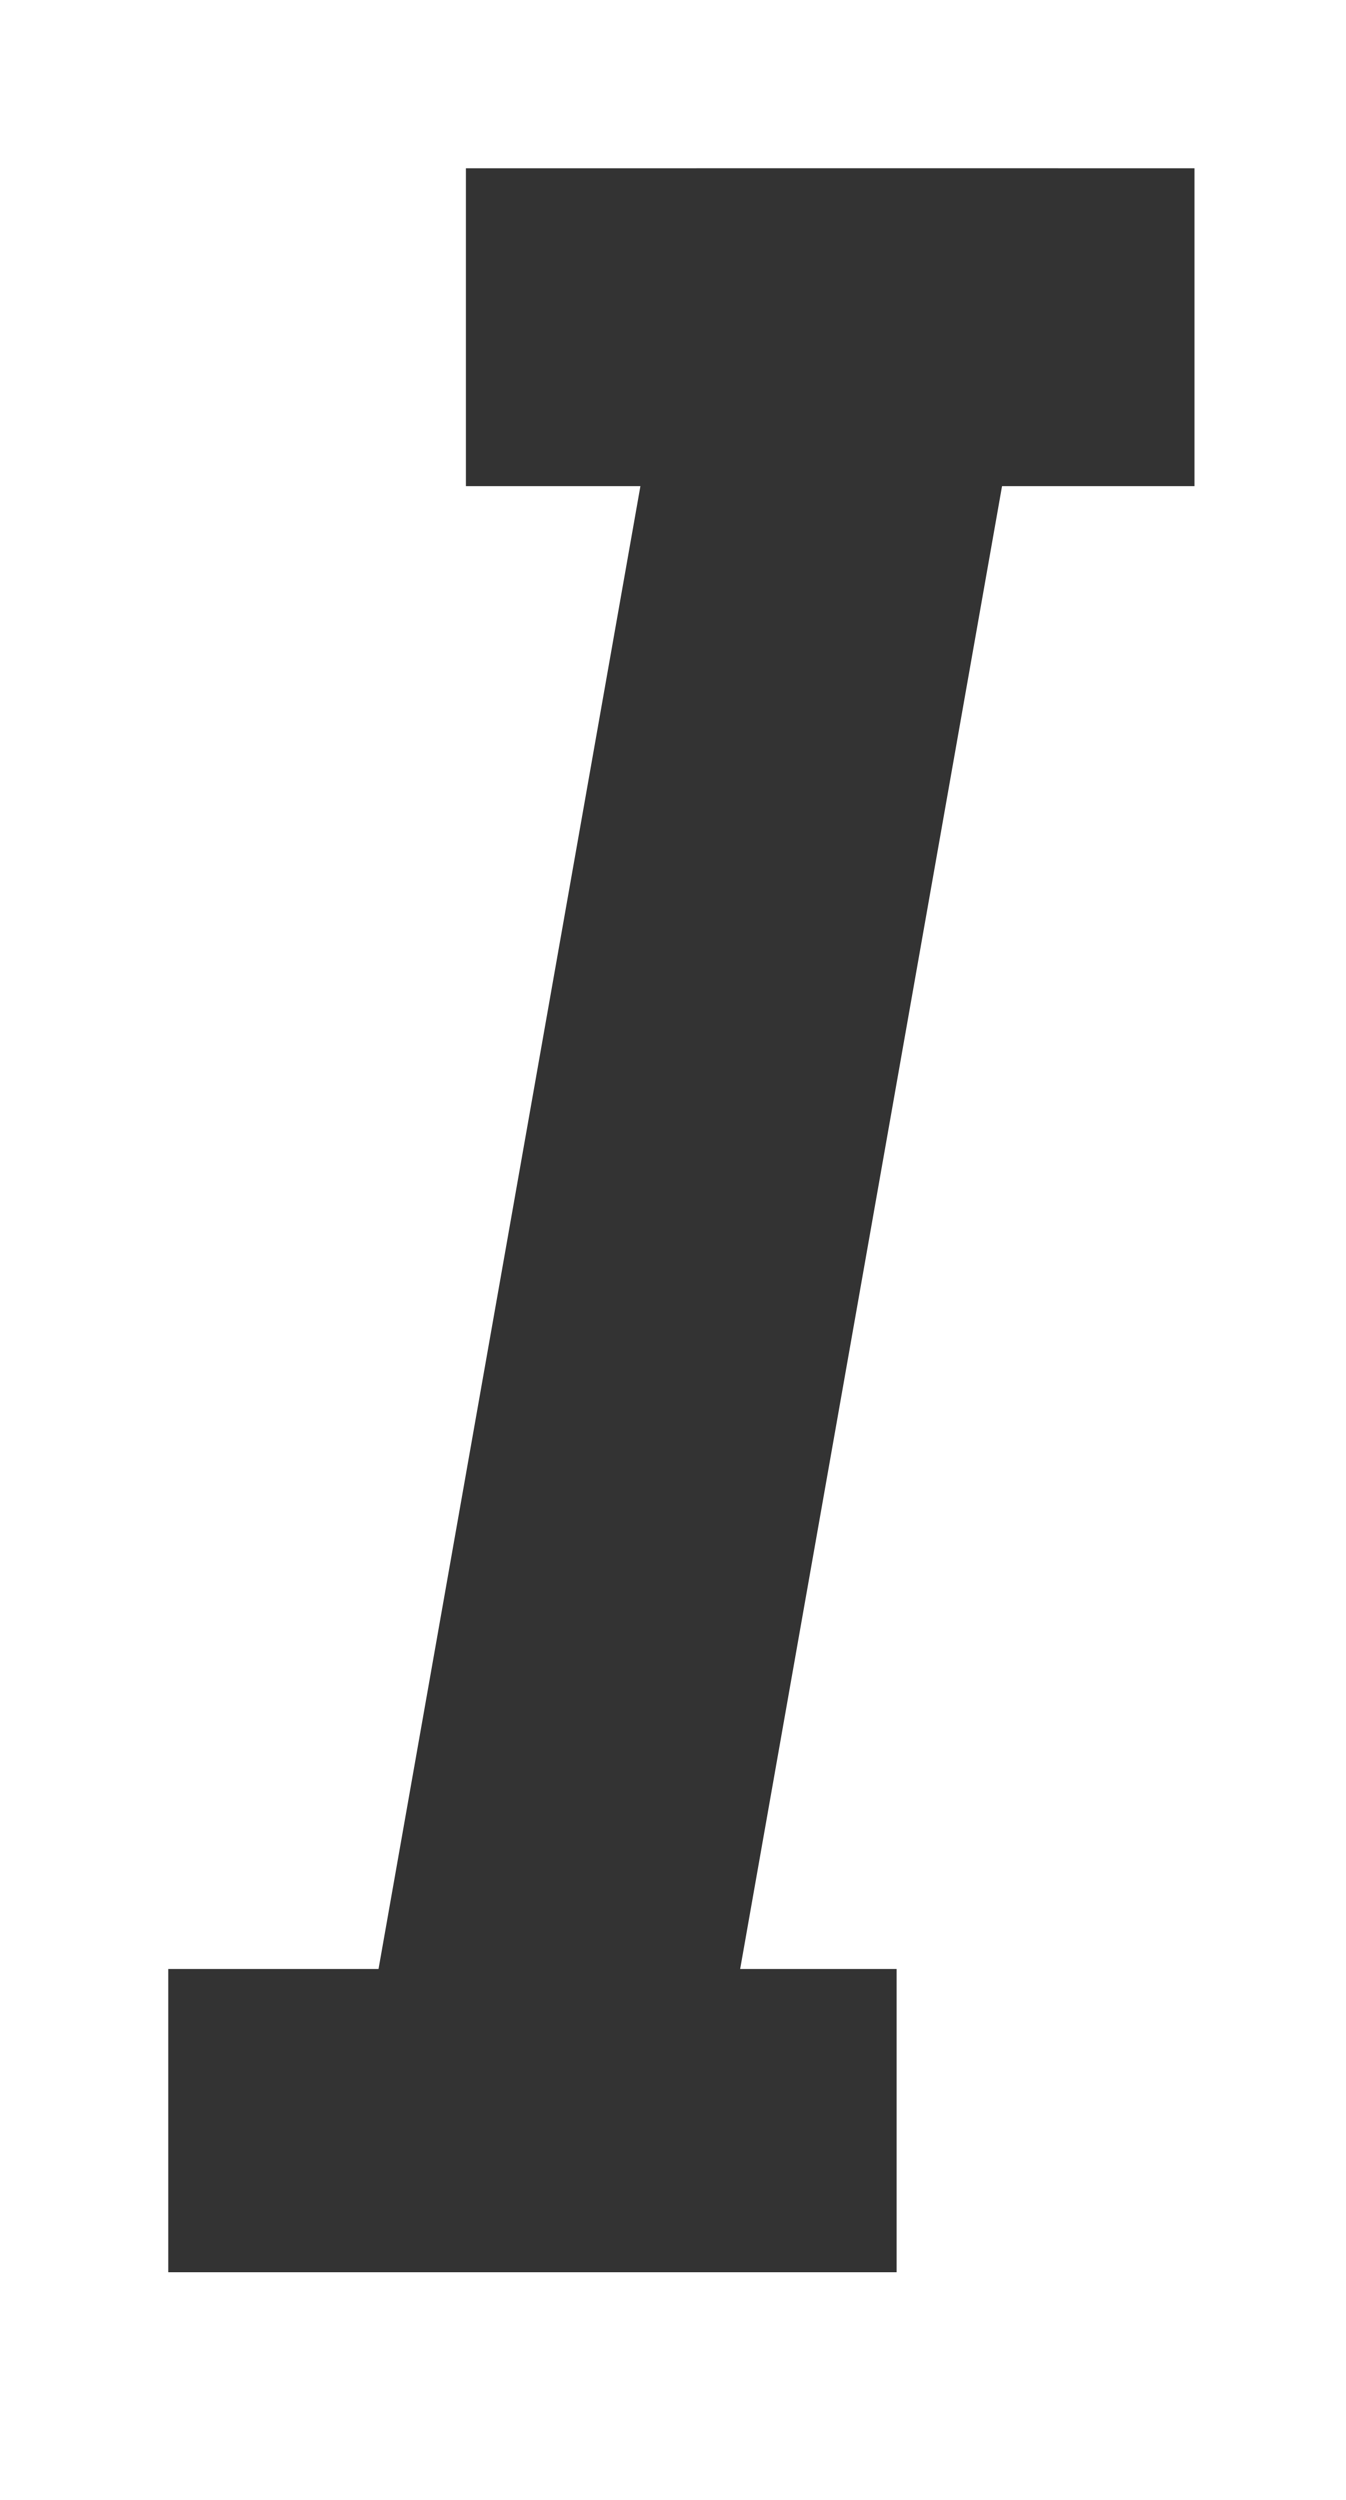
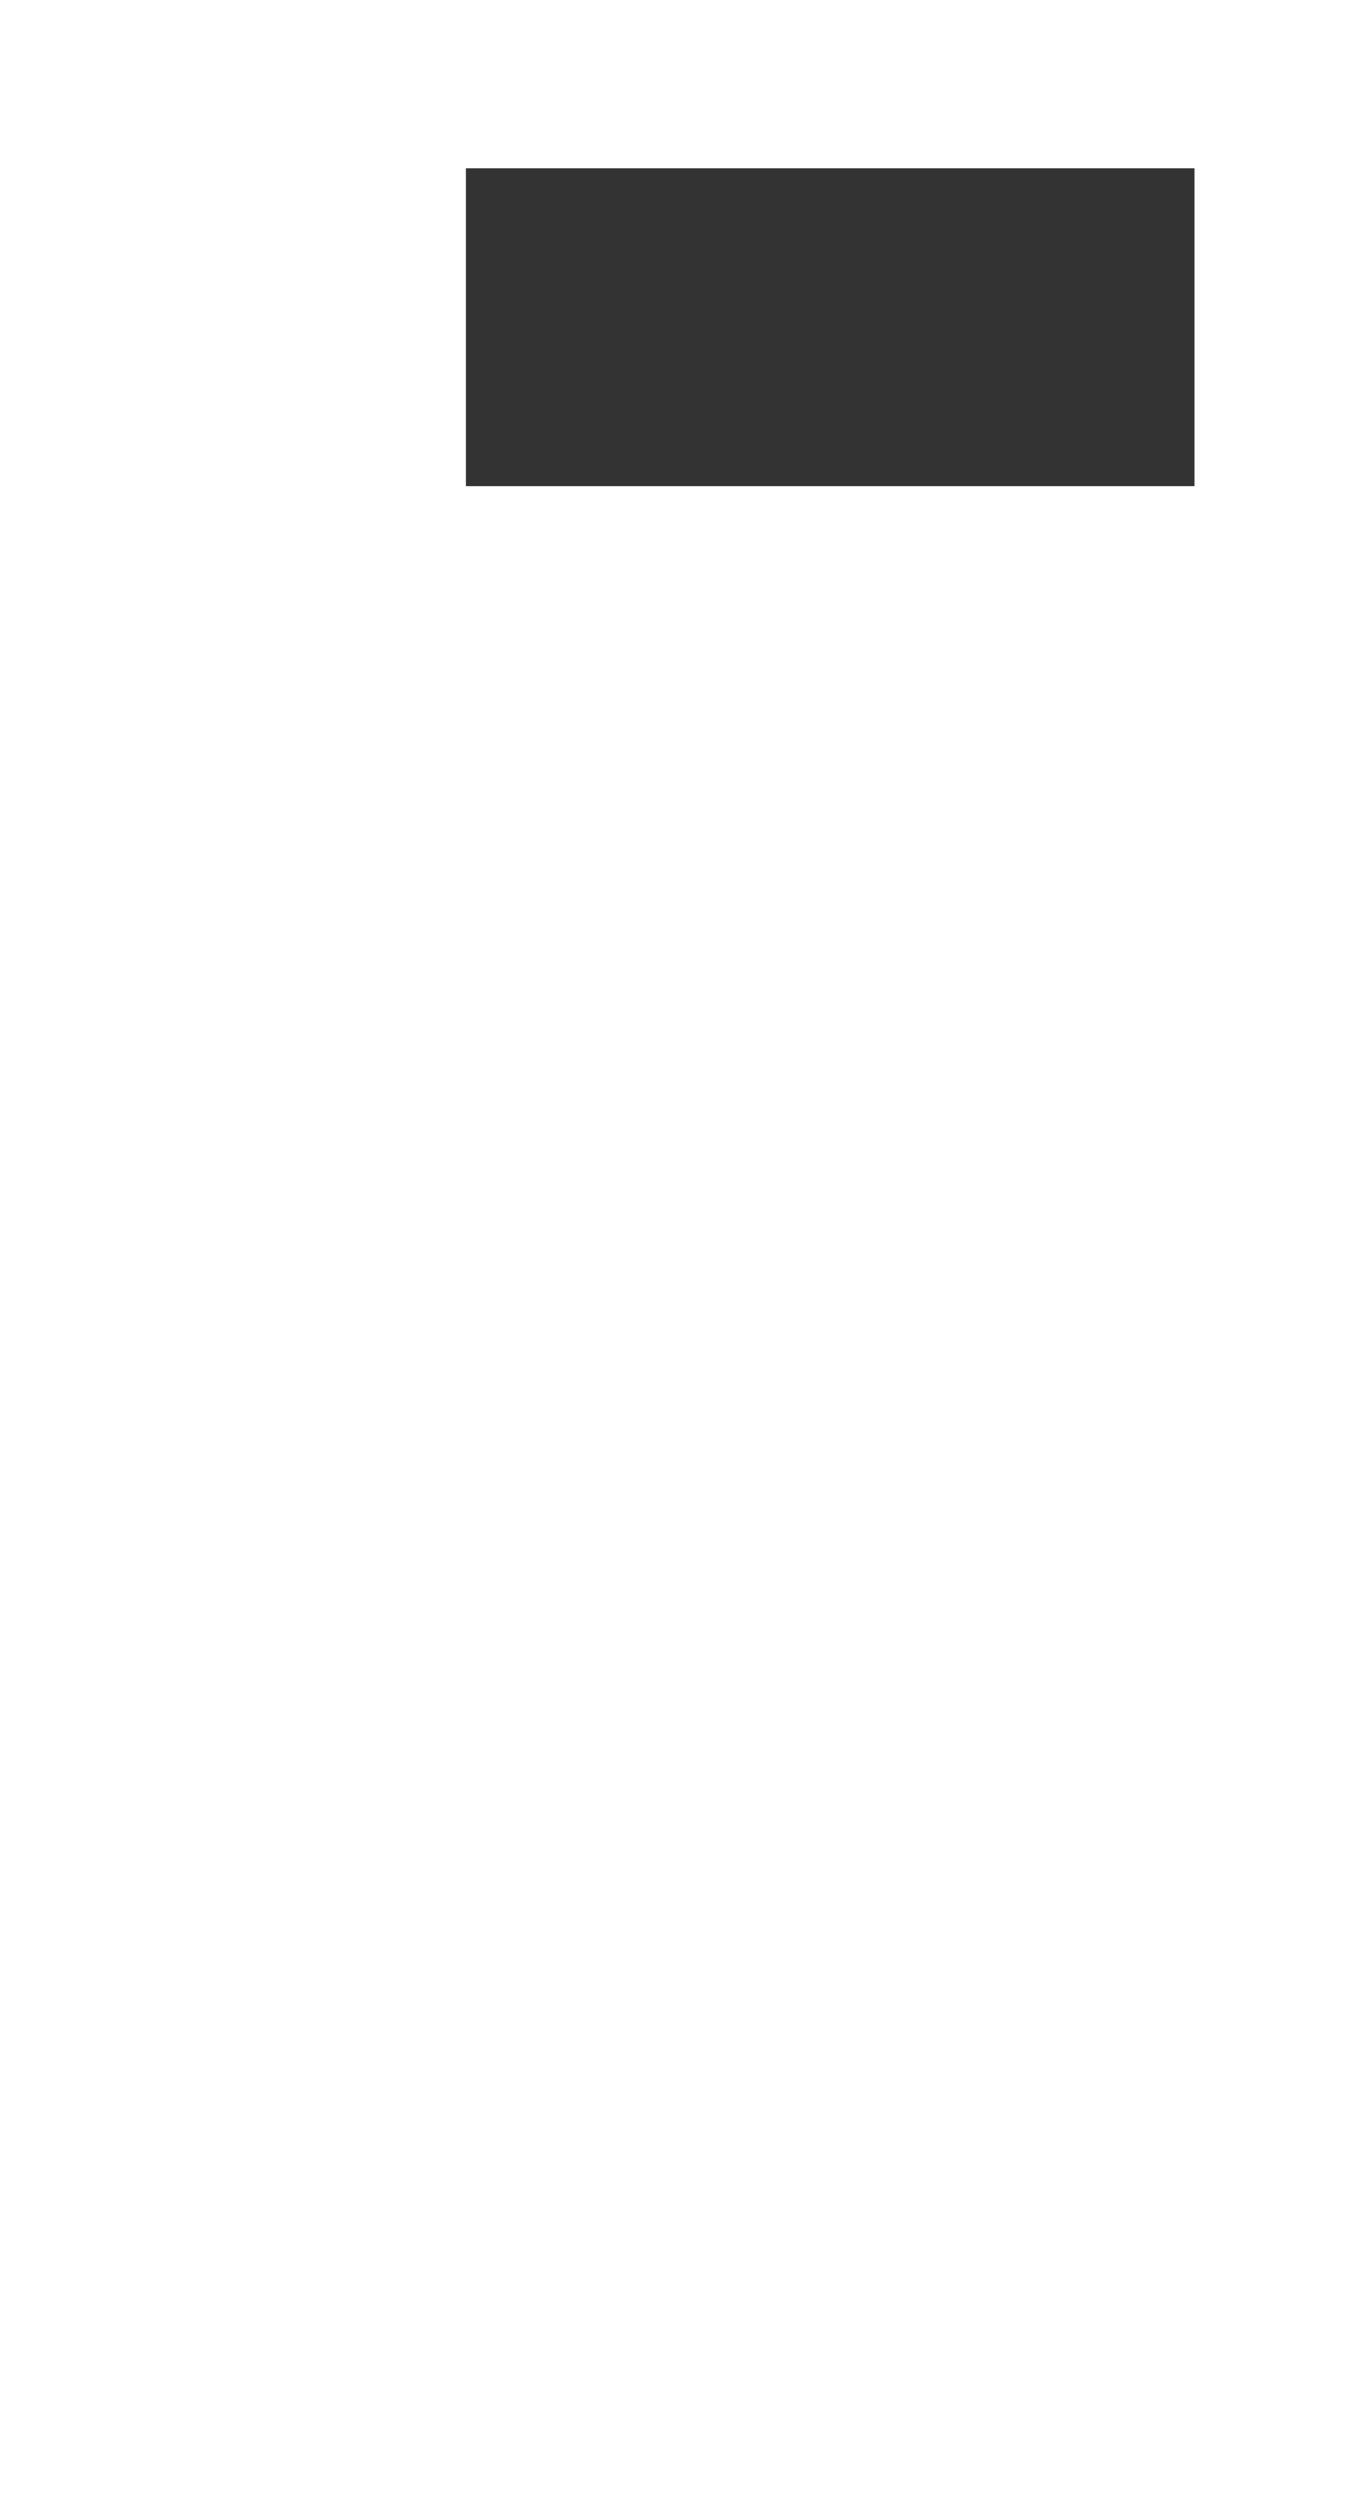
<svg xmlns="http://www.w3.org/2000/svg" width="7px" height="13px" viewBox="0 0 7 13" version="1.1">
  <title>italic</title>
  <g id="Page-1" stroke="none" stroke-width="1" fill="none" fill-rule="evenodd">
    <g id="icons" transform="translate(-115, -83)" fill="#333333" stroke="#333333">
      <g id="web" transform="translate(88, 83)">
        <g id="italic" transform="translate(28, 1)">
-           <polygon id="I" stroke-width="0.5" fill-rule="nonzero" points="2.363 10.555 4.205 0.126 2.832 0.126 0.99 10.555" />
          <polygon id="Rectangle" stroke-width="0.25" points="1.548 5.89272221e-16 5.087 5.89272221e-16 5.087 1.403 1.548 1.403" />
-           <polygon id="Rectangle" stroke-width="0.25" points="0 9.364 3.538 9.364 3.538 10.691 0 10.691" />
        </g>
      </g>
    </g>
  </g>
</svg>